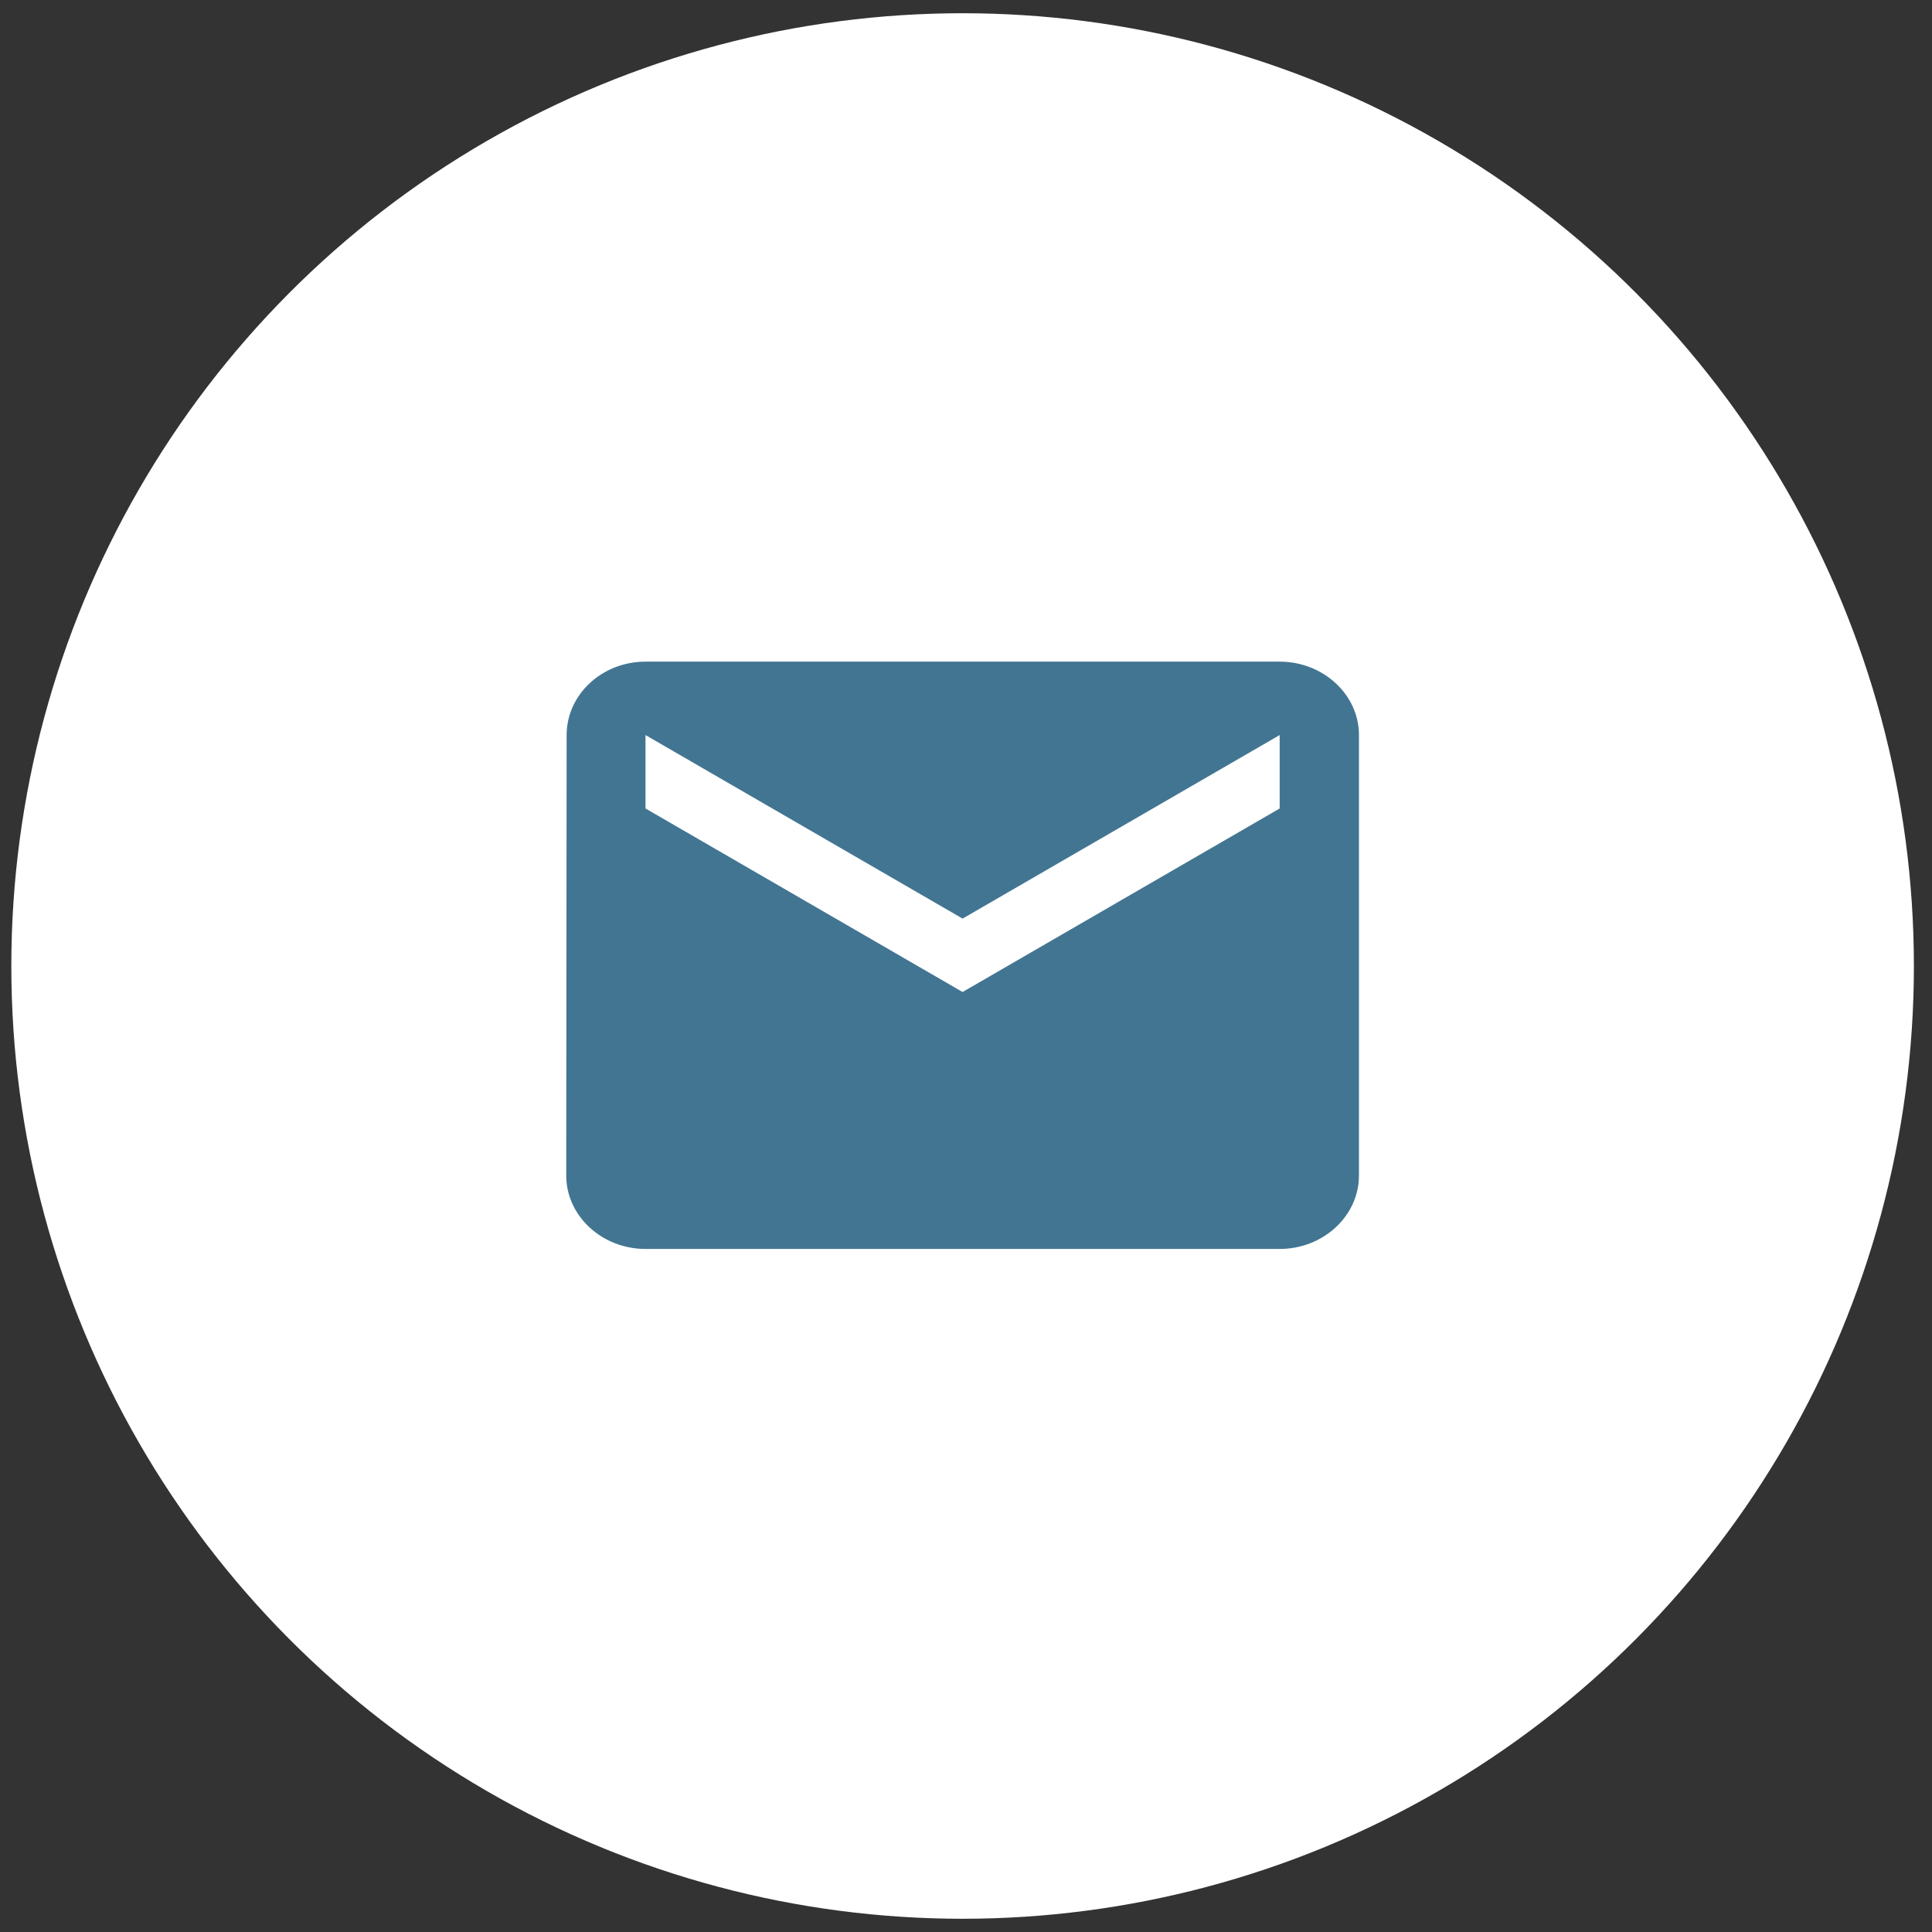
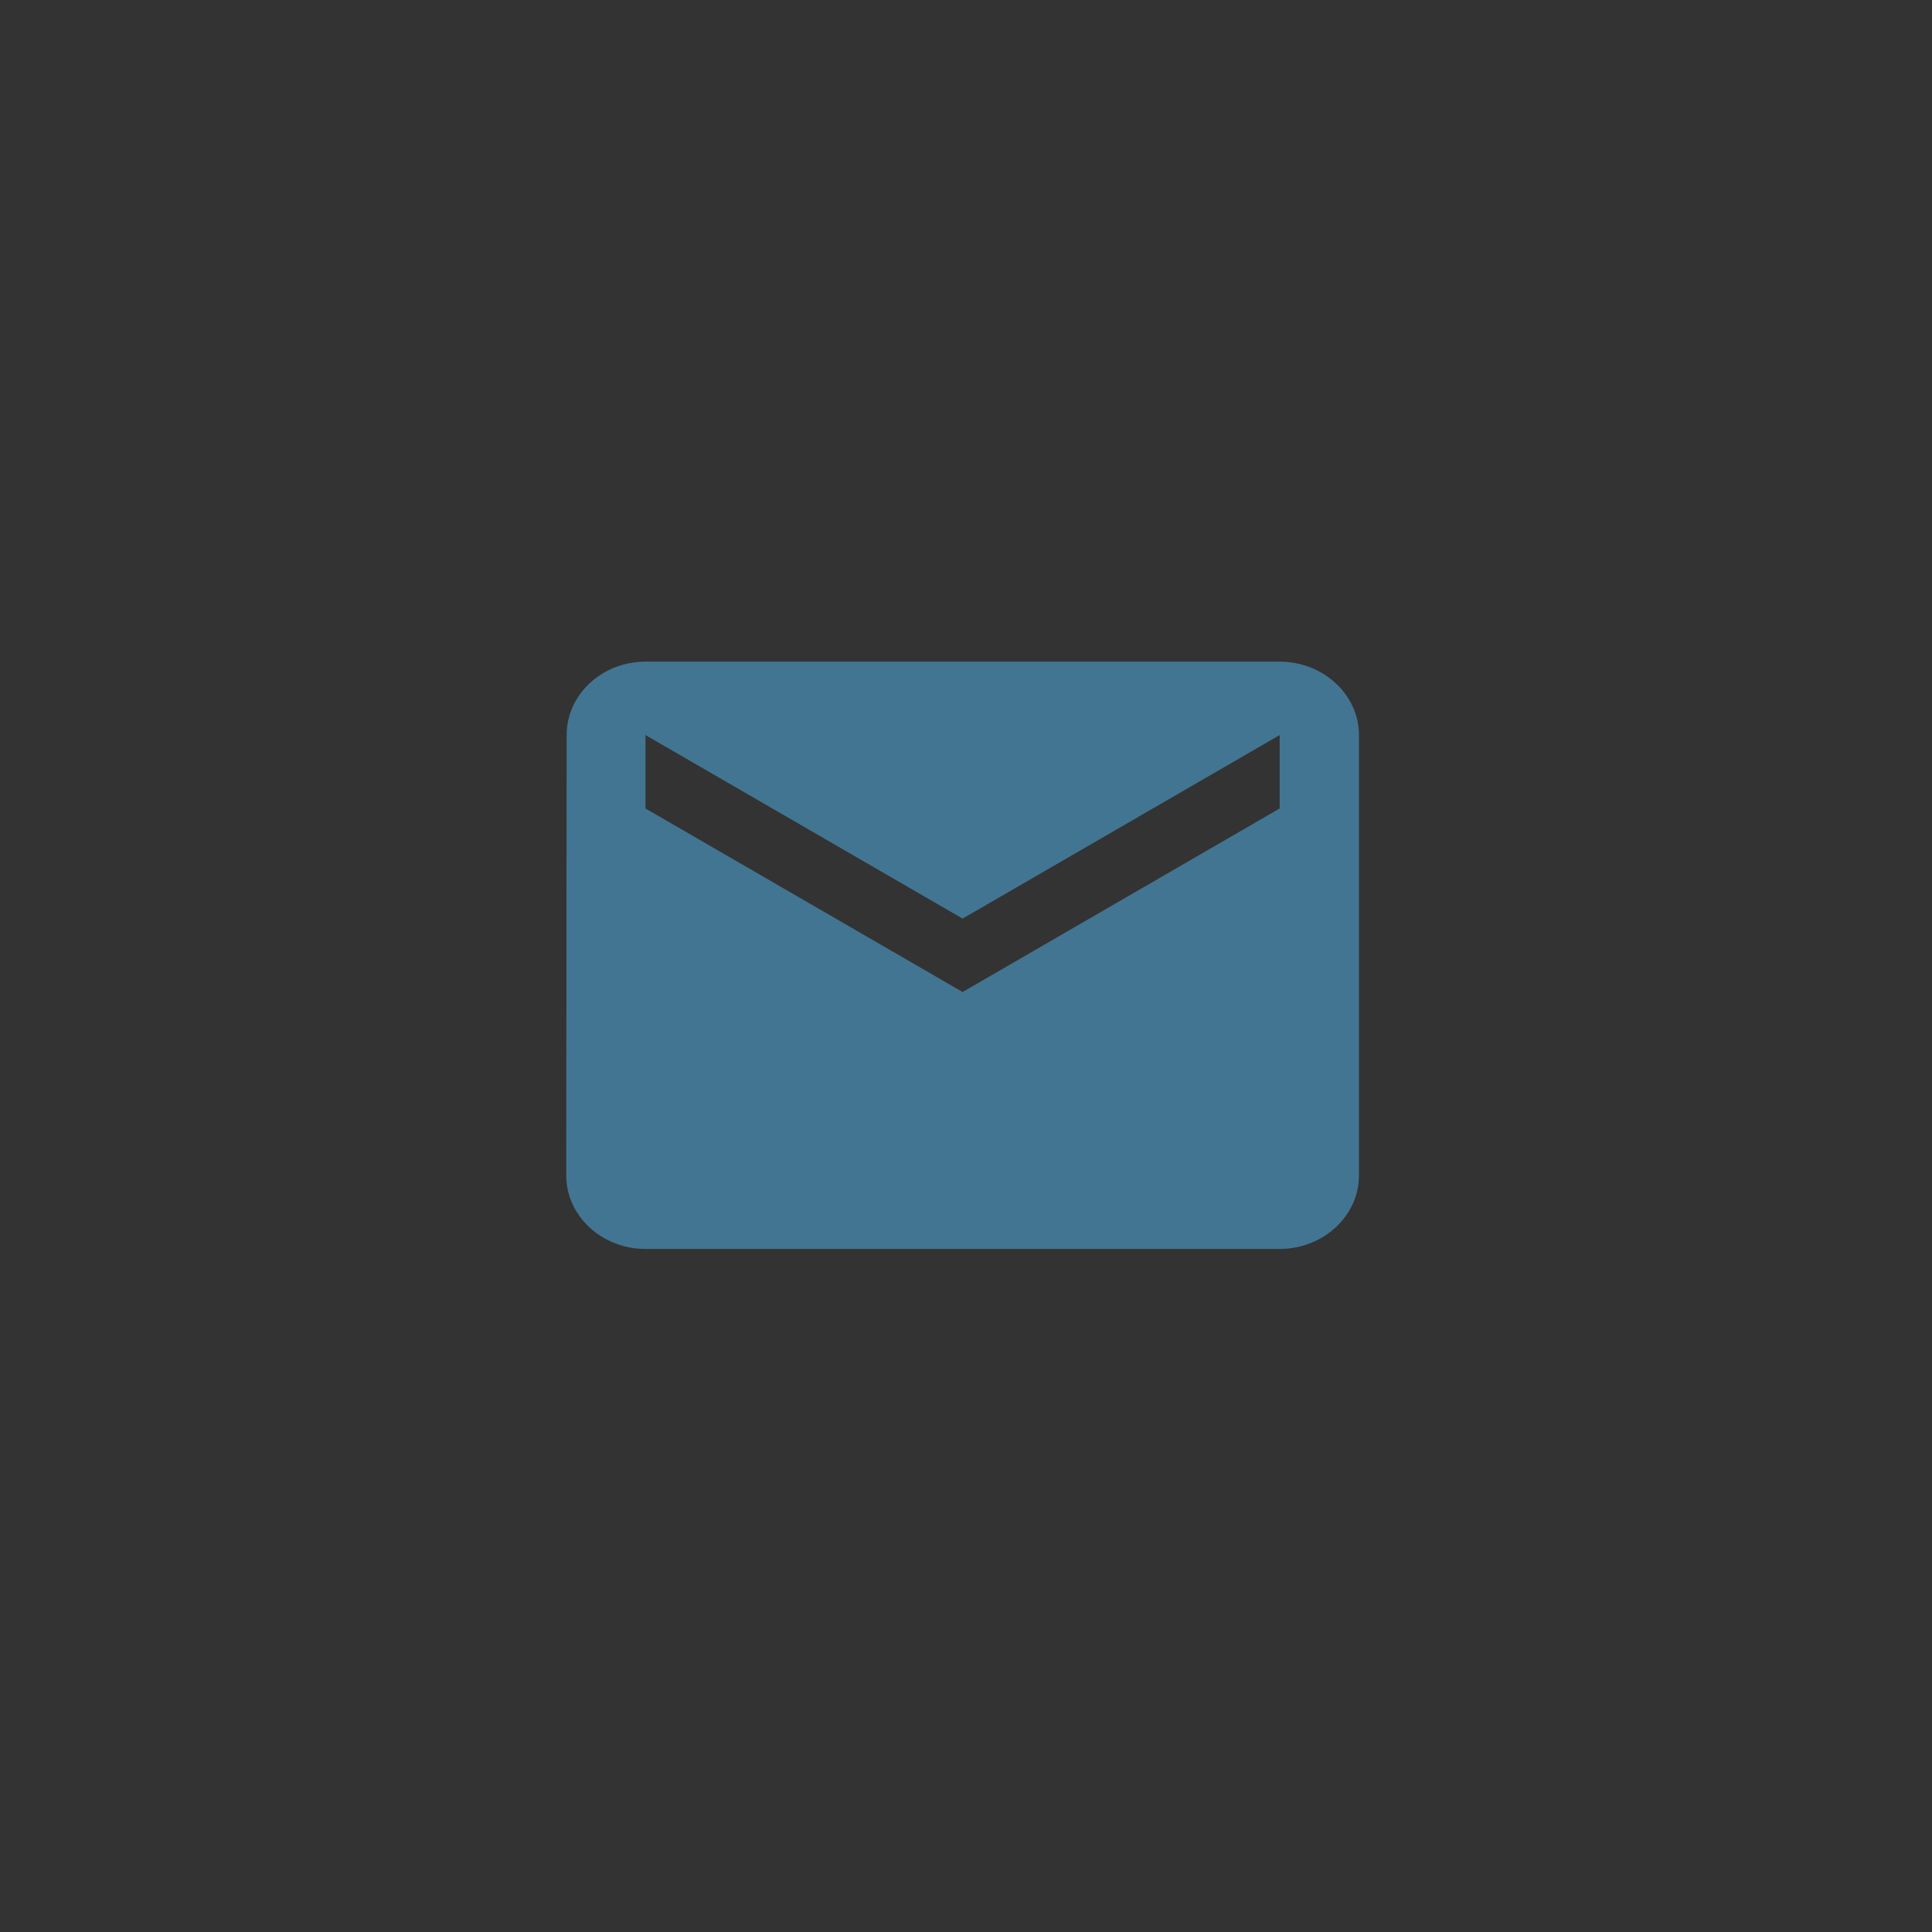
<svg xmlns="http://www.w3.org/2000/svg" width="73" height="73" viewBox="0 0 73 73" fill="none">
  <rect x="0" y="0" width="73" height="73" fill="#333333" stroke="none" />
-   <ellipse cx="36.372" cy="36.5" rx="35.944" ry="36" fill="white" />
-   <path d="M48.352 25H24.39C22.742 25 21.41 26.248 21.41 27.774L21.395 44.417C21.395 45.943 22.742 47.191 24.39 47.191H48.352C50 47.191 51.348 45.943 51.348 44.417V27.774C51.348 26.248 50 25 48.352 25ZM48.352 30.548L36.371 37.483L24.39 30.548V27.774L36.371 34.709L48.352 27.774V30.548Z" fill="#427592" />
+   <path d="M48.352 25H24.39C22.742 25 21.41 26.248 21.41 27.774L21.395 44.417C21.395 45.943 22.742 47.191 24.39 47.191H48.352C50 47.191 51.348 45.943 51.348 44.417V27.774C51.348 26.248 50 25 48.352 25ZM48.352 30.548L36.371 37.483L24.39 30.548V27.774L36.371 34.709L48.352 27.774V30.548" fill="#427592" />
</svg>